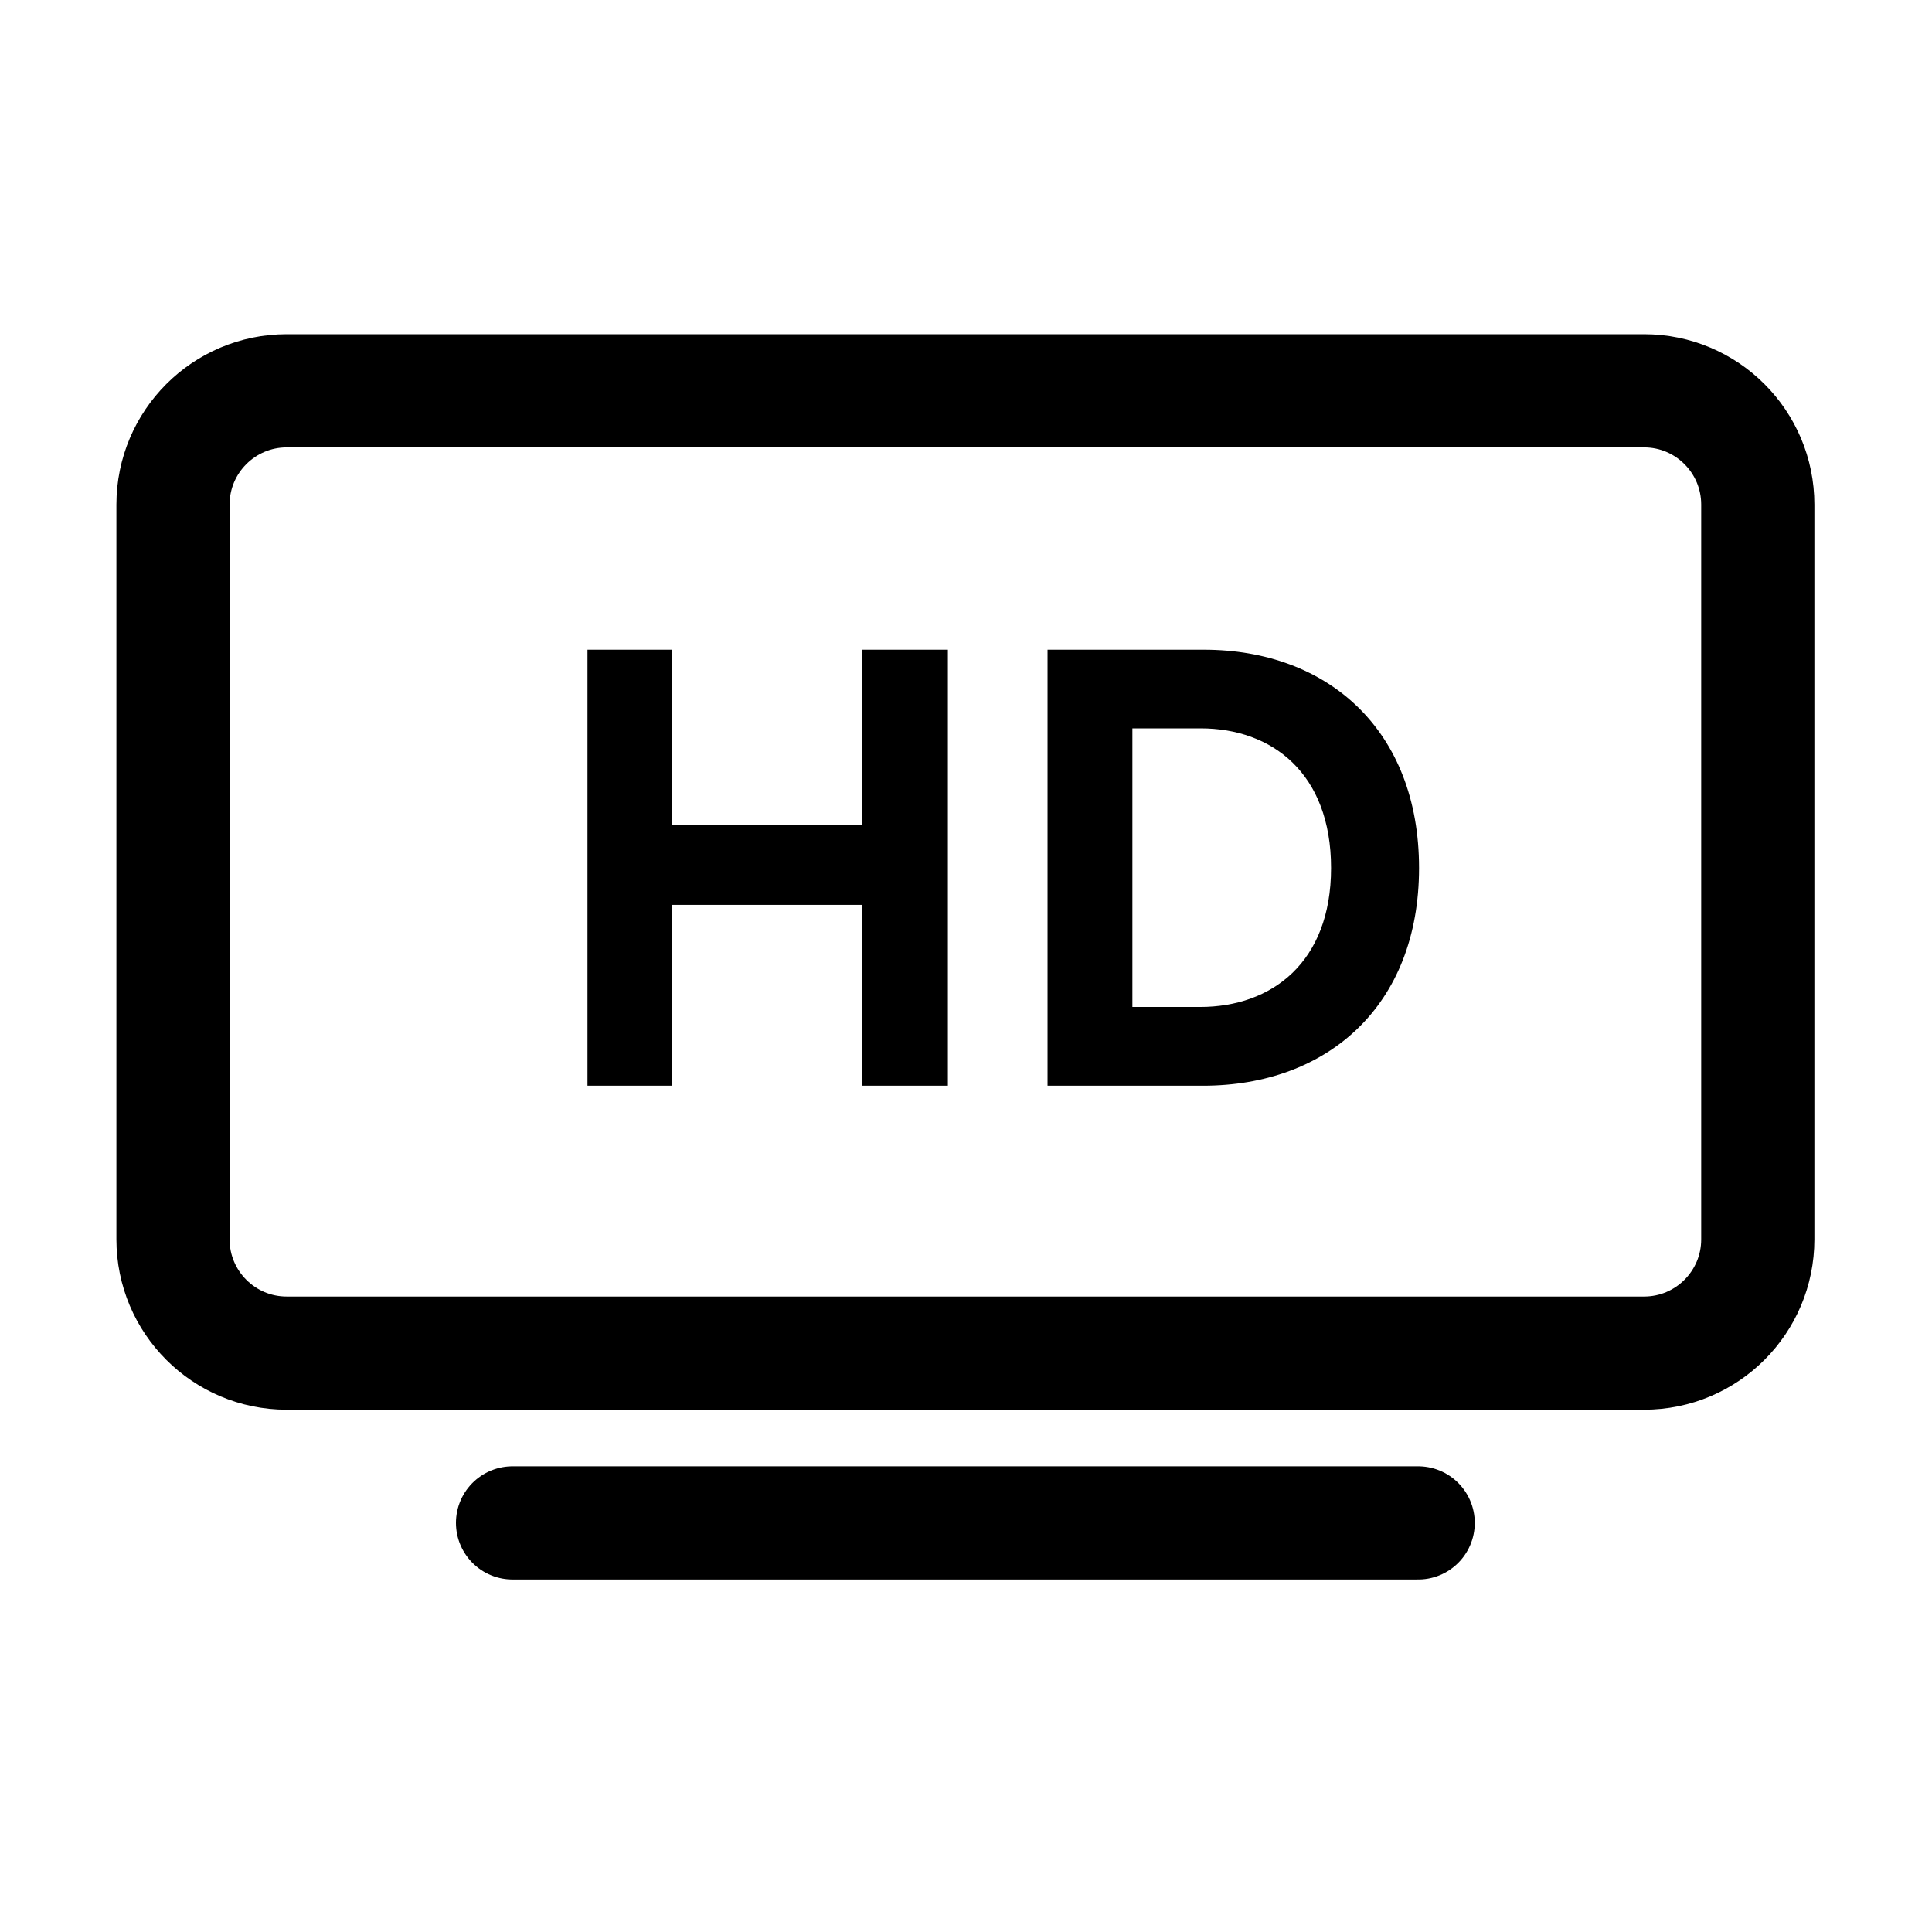
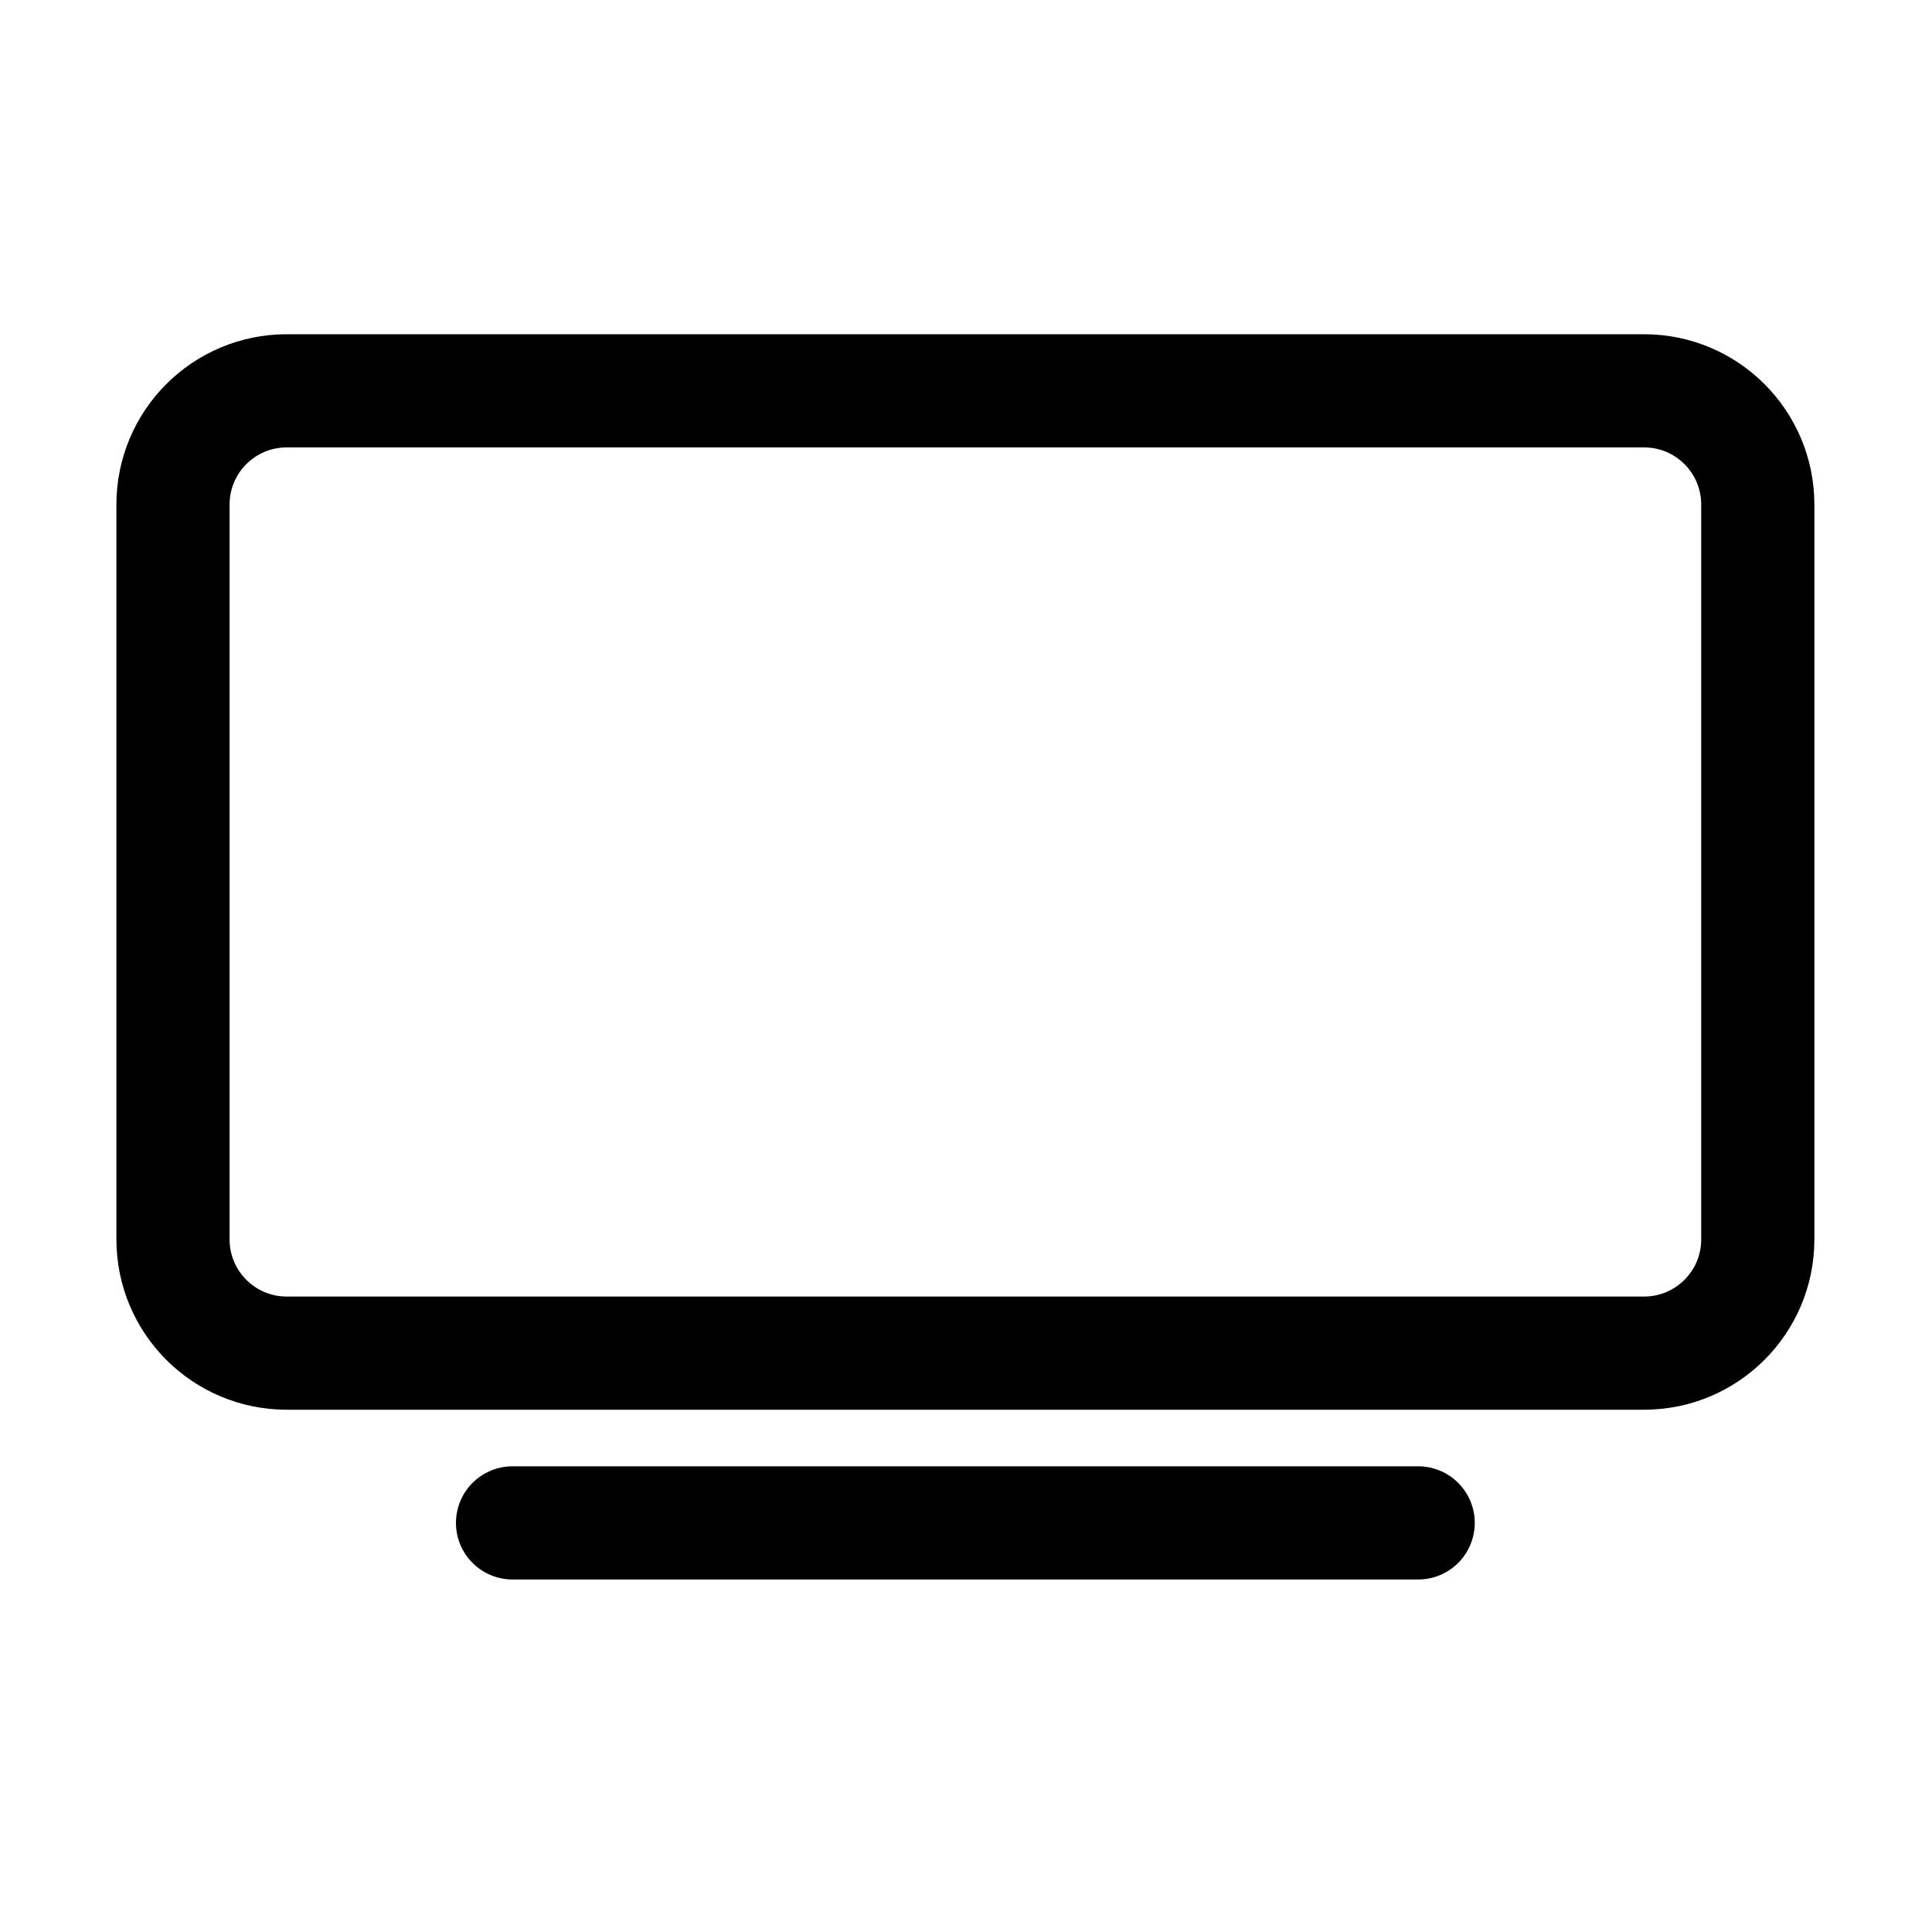
<svg xmlns="http://www.w3.org/2000/svg" width="24" height="24" viewBox="0 0 24 24" fill="none">
  <path d="M20.424 4.855H3.561C2.781 4.855 2.149 5.488 2.149 6.268V15.396C2.149 16.176 2.781 16.809 3.561 16.809H20.424C21.204 16.809 21.836 16.176 21.836 15.396V6.268C21.836 5.488 21.204 4.855 20.424 4.855Z" stroke="black" stroke-width="1.406" stroke-linejoin="round" />
  <path d="M6.367 18.918H17.617" stroke="black" stroke-width="1.406" stroke-miterlimit="10" stroke-linecap="round" />
-   <path d="M11.775 13.487V8.071H10.713V10.248H8.352V8.071H7.298V13.487H8.352V11.241H10.713V13.487H11.775ZM14.067 12.509V9.048H14.915C15.802 9.048 16.535 9.606 16.535 10.783C16.535 11.959 15.794 12.509 14.908 12.509H14.067ZM14.946 13.487C16.489 13.487 17.628 12.494 17.628 10.783C17.628 9.071 16.497 8.071 14.954 8.071H13.013V13.487H14.946Z" fill="black" />
</svg>